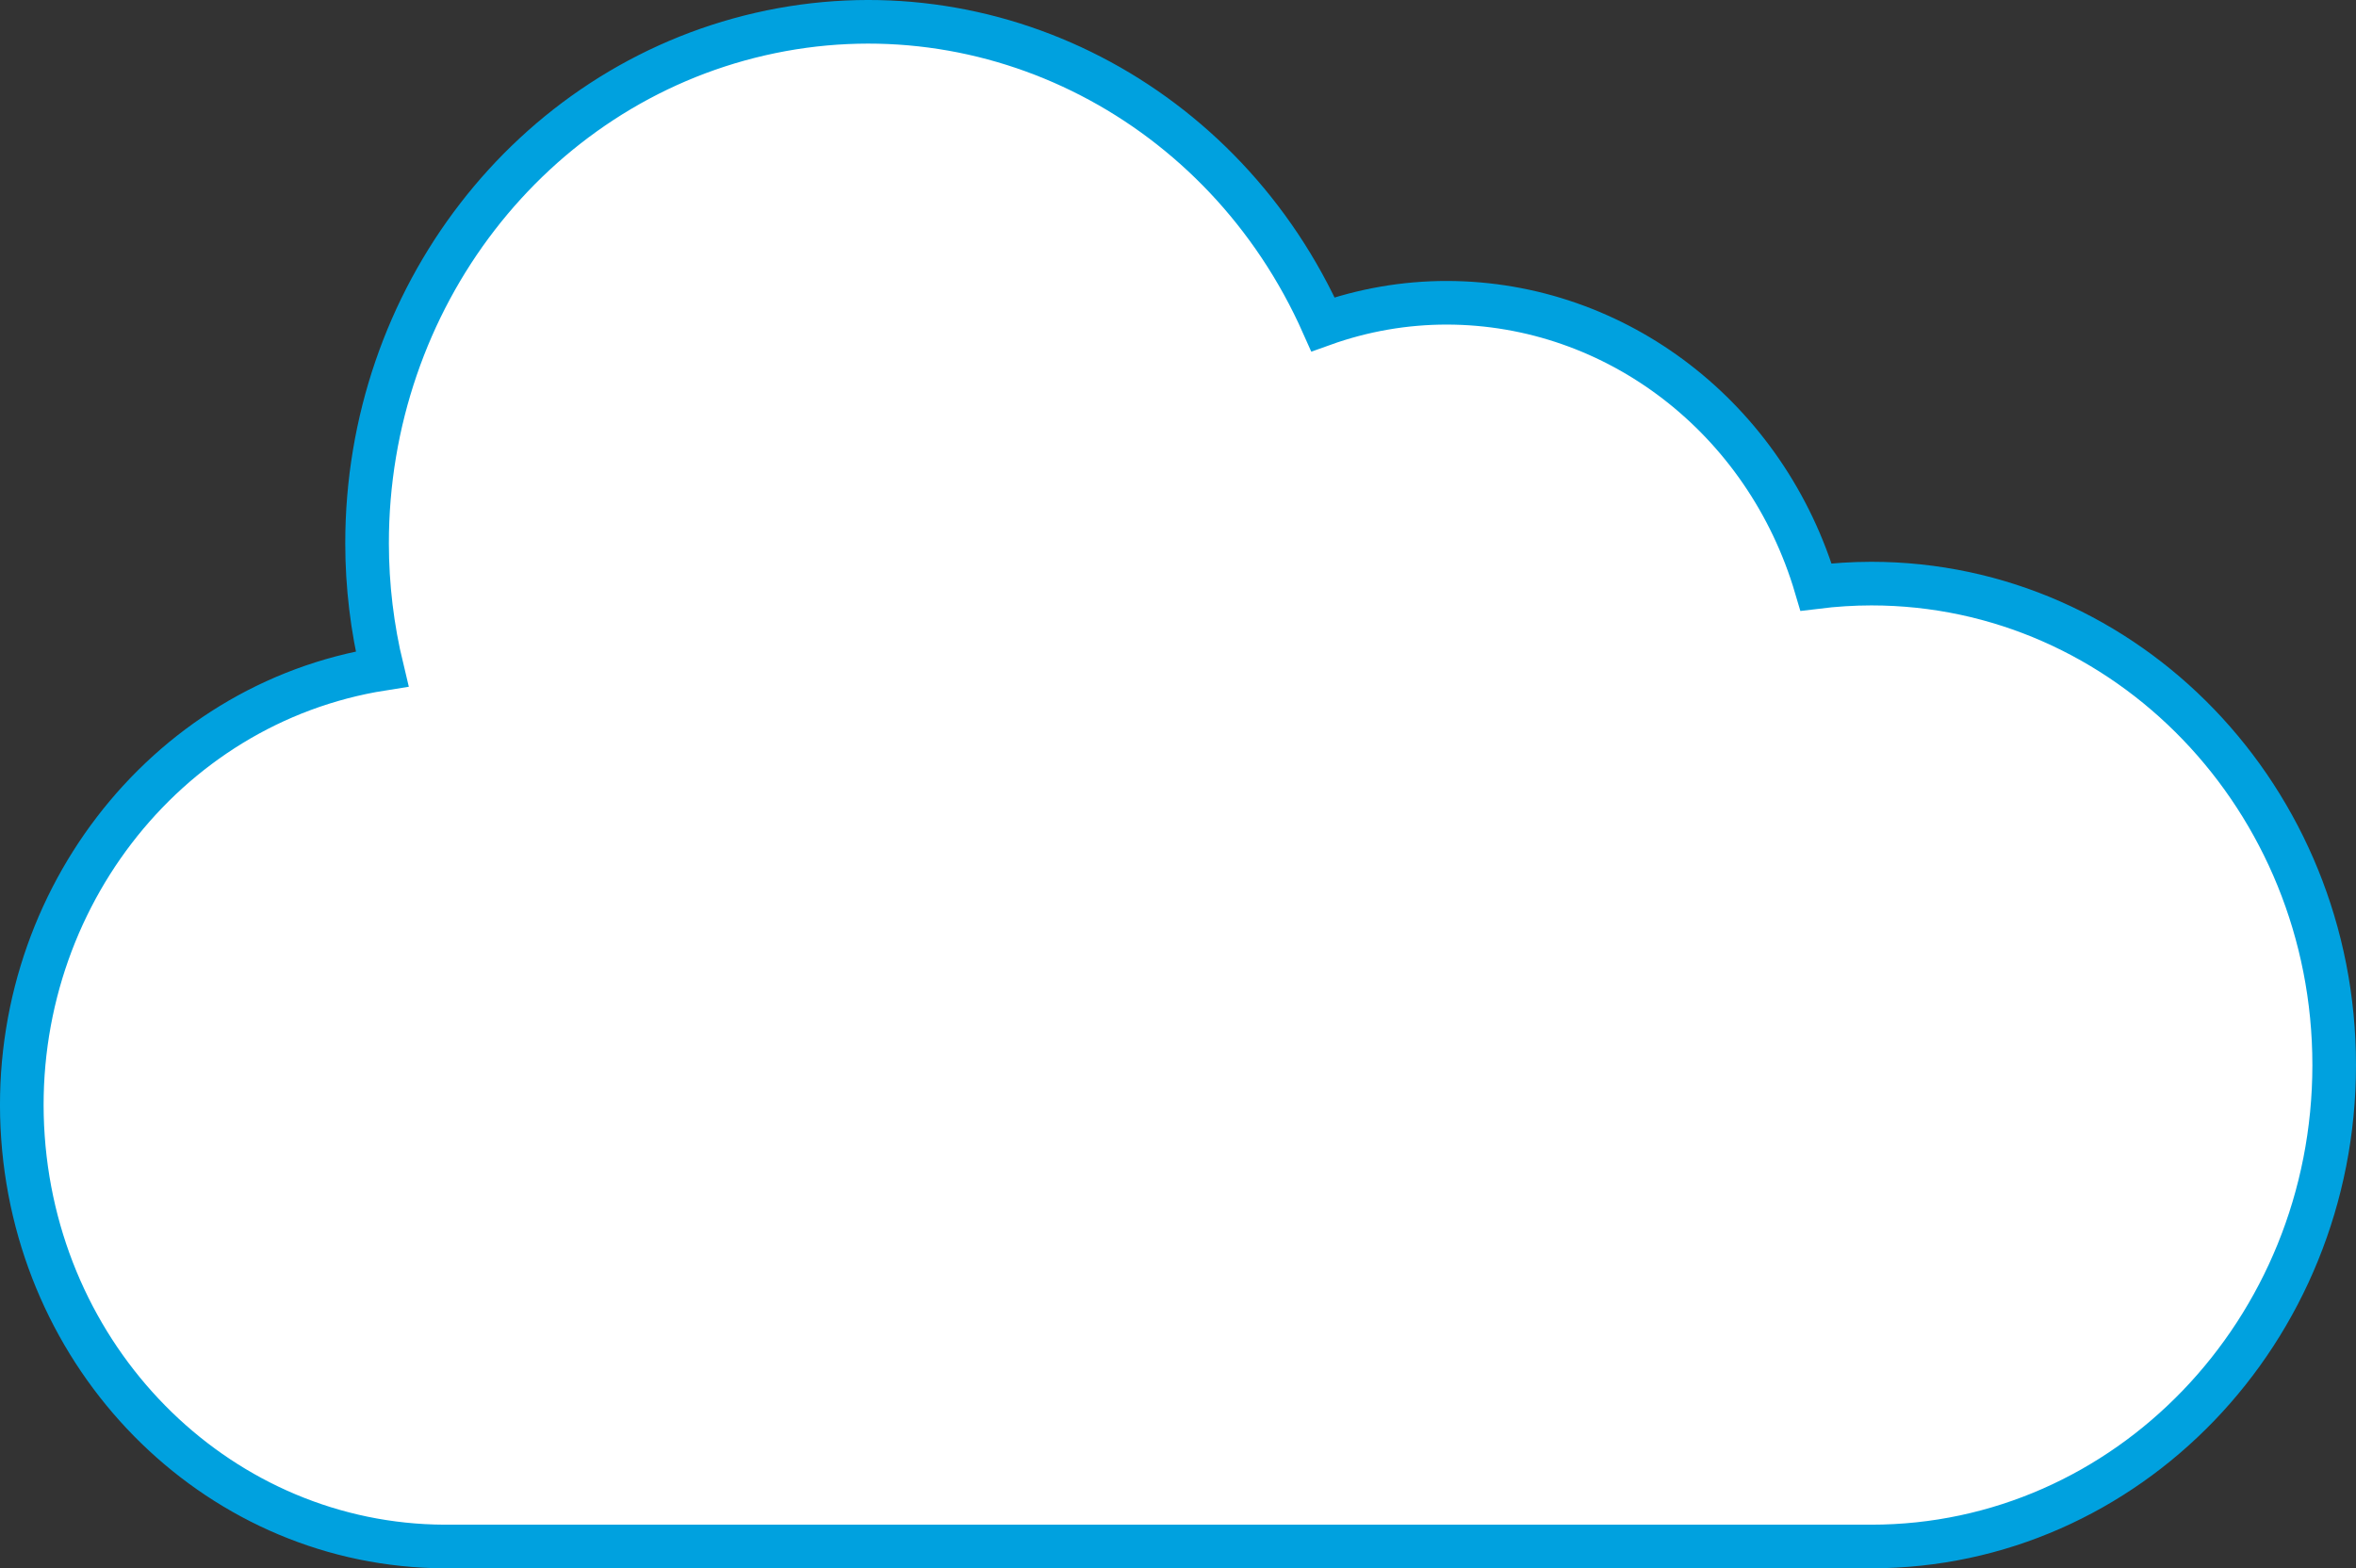
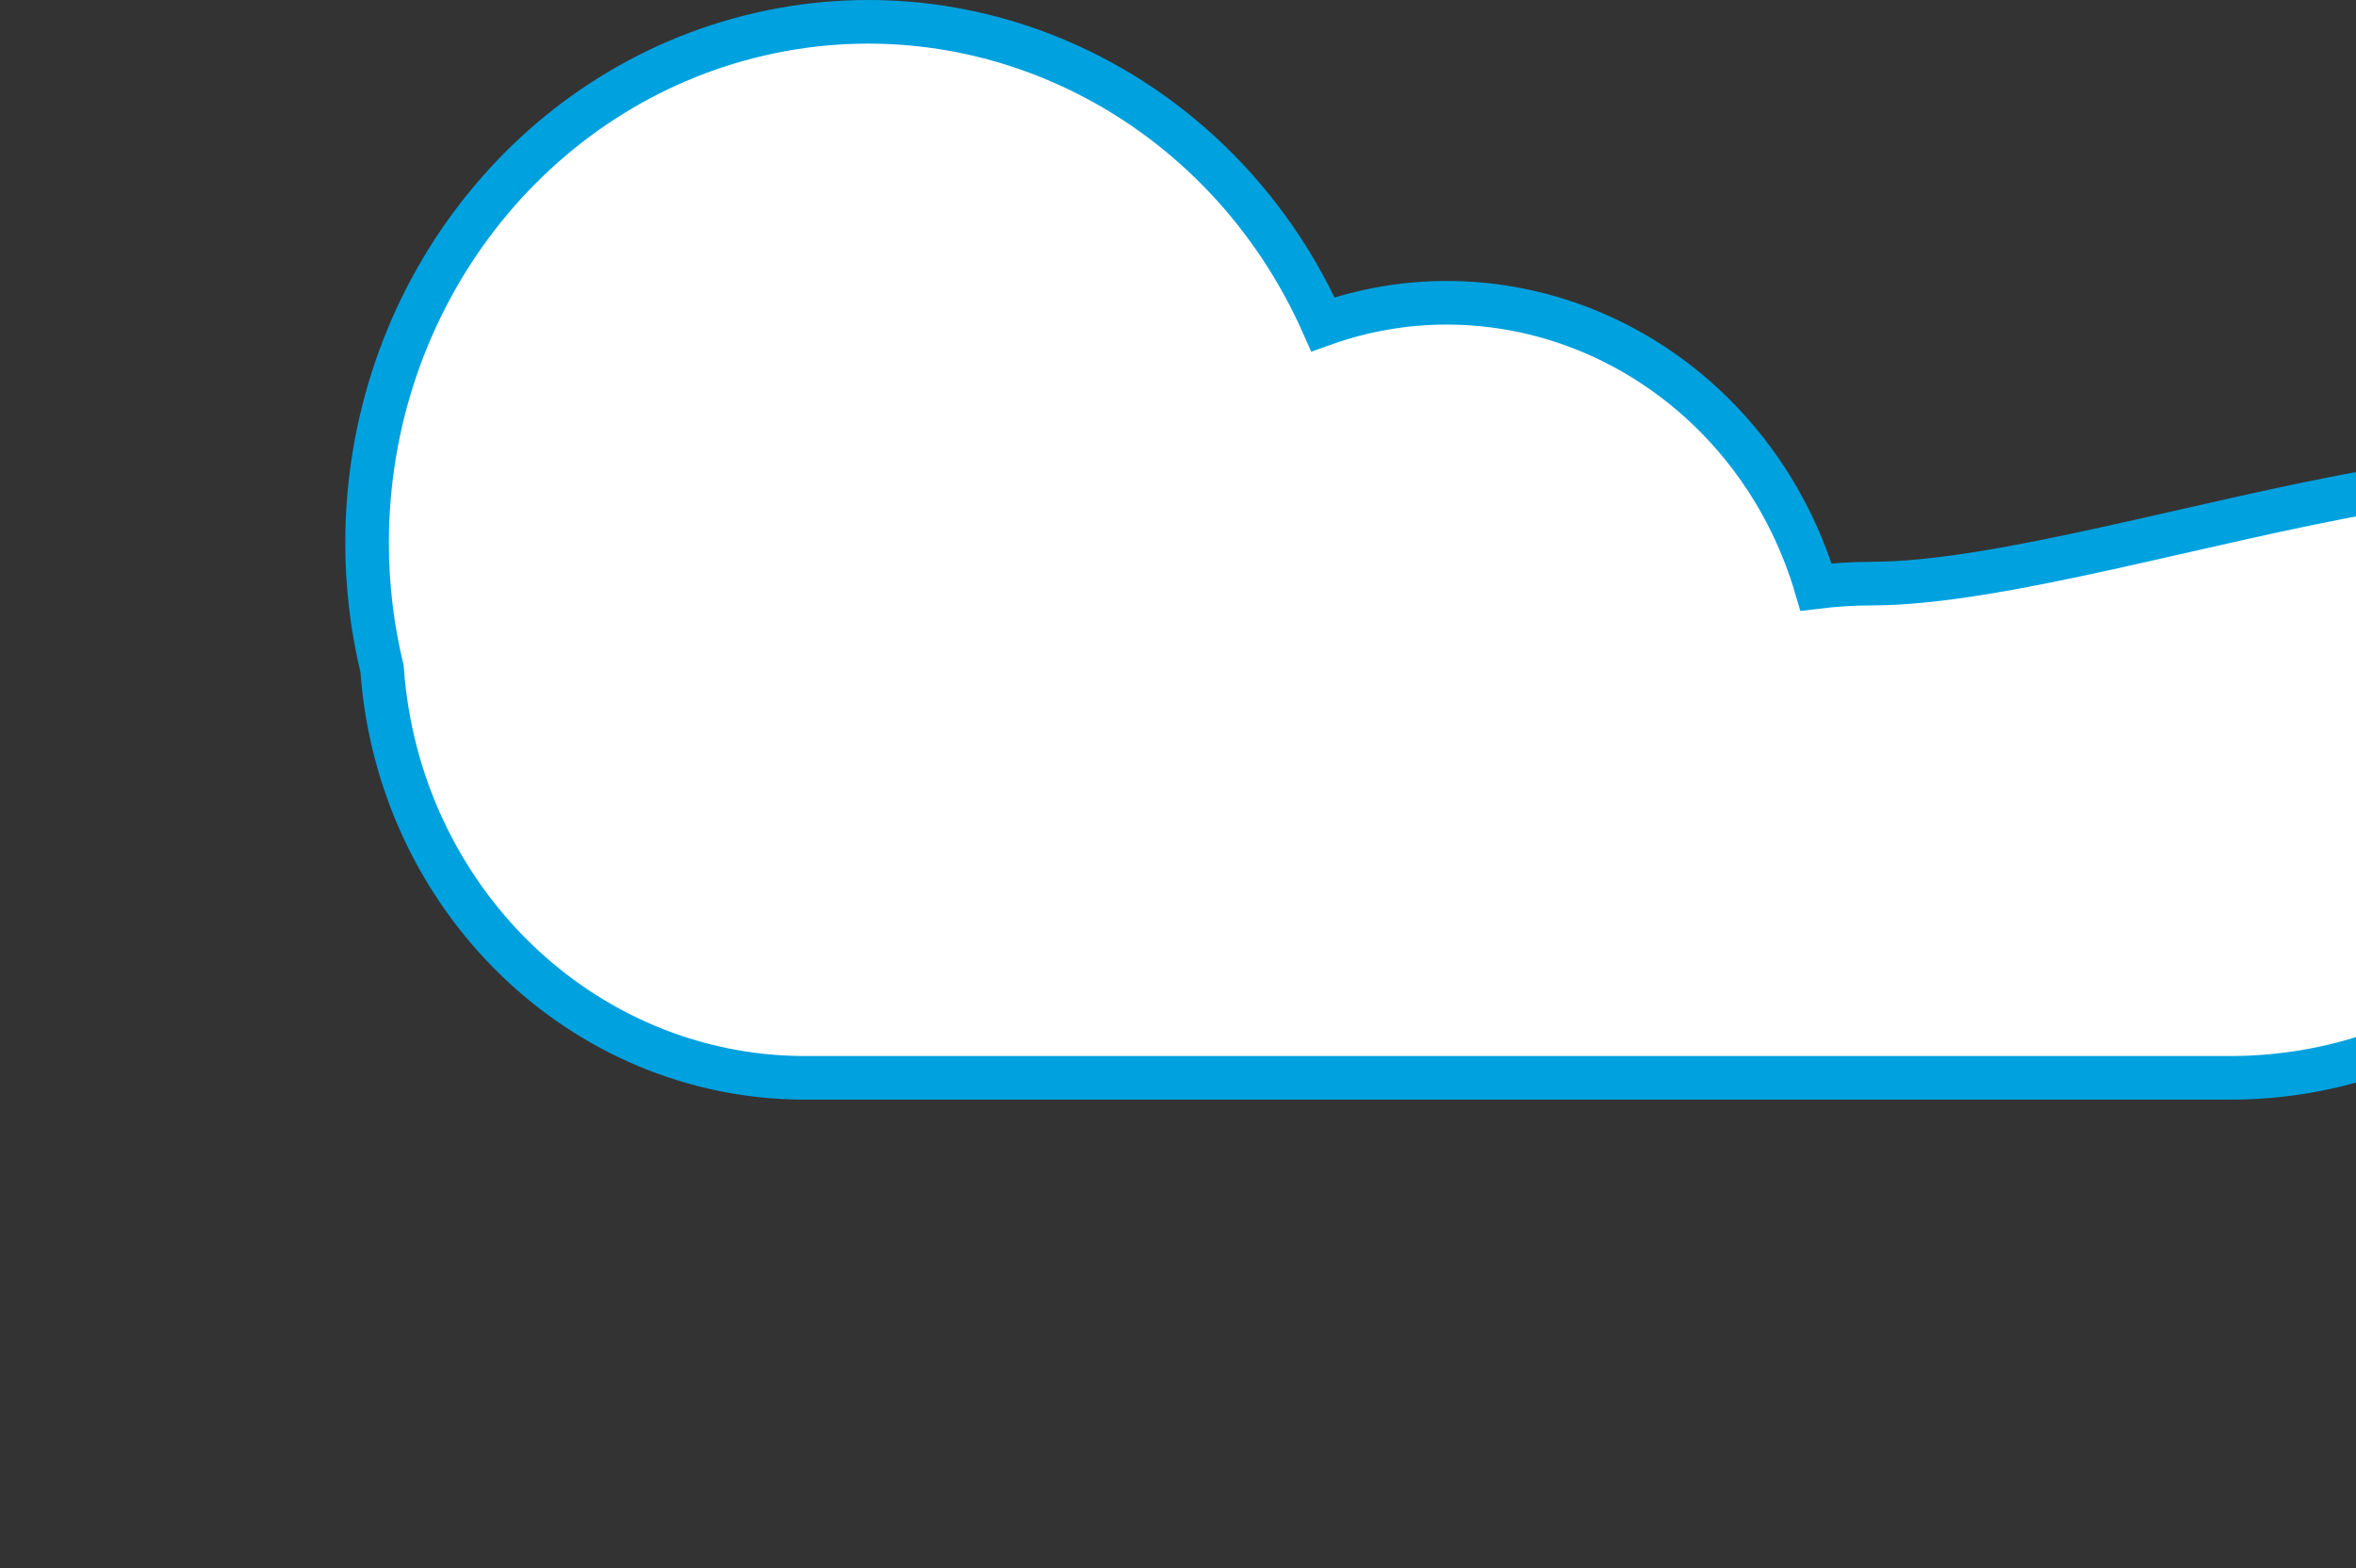
<svg xmlns="http://www.w3.org/2000/svg" version="1.1" id="Layer_1" x="0px" y="0px" width="108.028px" height="71.917px" viewBox="0 0 108.028 71.917" enable-background="new 0 0 108.028 71.917" xml:space="preserve">
  <rect x="0" y="0" width="108.028" height="71.917" fill="#333333" stroke="none" />
-   <path fill="#FFFFFF" stroke="#00A1DF" stroke-width="2" d="M85.804,26.762c-0.847,0.001-1.692,0.055-2.534,0.159  c-2.283-7.735-9.143-13.021-16.92-13.037c-1.937-0.002-3.858,0.332-5.688,0.988C56.132,4.683,45.399-0.854,34.862,1.563  C24.324,3.98,16.824,13.697,16.831,24.922c0.001,1.94,0.234,3.872,0.688,5.752C7.481,32.268,0.307,41.628,1.053,52.165  c0.745,10.538,9.158,18.705,19.314,18.752h65.437c11.722,0,21.224-9.885,21.224-22.078S97.526,26.762,85.804,26.762z" />
+   <path fill="#FFFFFF" stroke="#00A1DF" stroke-width="2" d="M85.804,26.762c-0.847,0.001-1.692,0.055-2.534,0.159  c-2.283-7.735-9.143-13.021-16.92-13.037c-1.937-0.002-3.858,0.332-5.688,0.988C56.132,4.683,45.399-0.854,34.862,1.563  C24.324,3.98,16.824,13.697,16.831,24.922c0.001,1.94,0.234,3.872,0.688,5.752c0.745,10.538,9.158,18.705,19.314,18.752h65.437c11.722,0,21.224-9.885,21.224-22.078S97.526,26.762,85.804,26.762z" />
  <g>
</g>
  <g>
</g>
  <g>
</g>
  <g>
</g>
  <g>
</g>
  <g>
</g>
</svg>